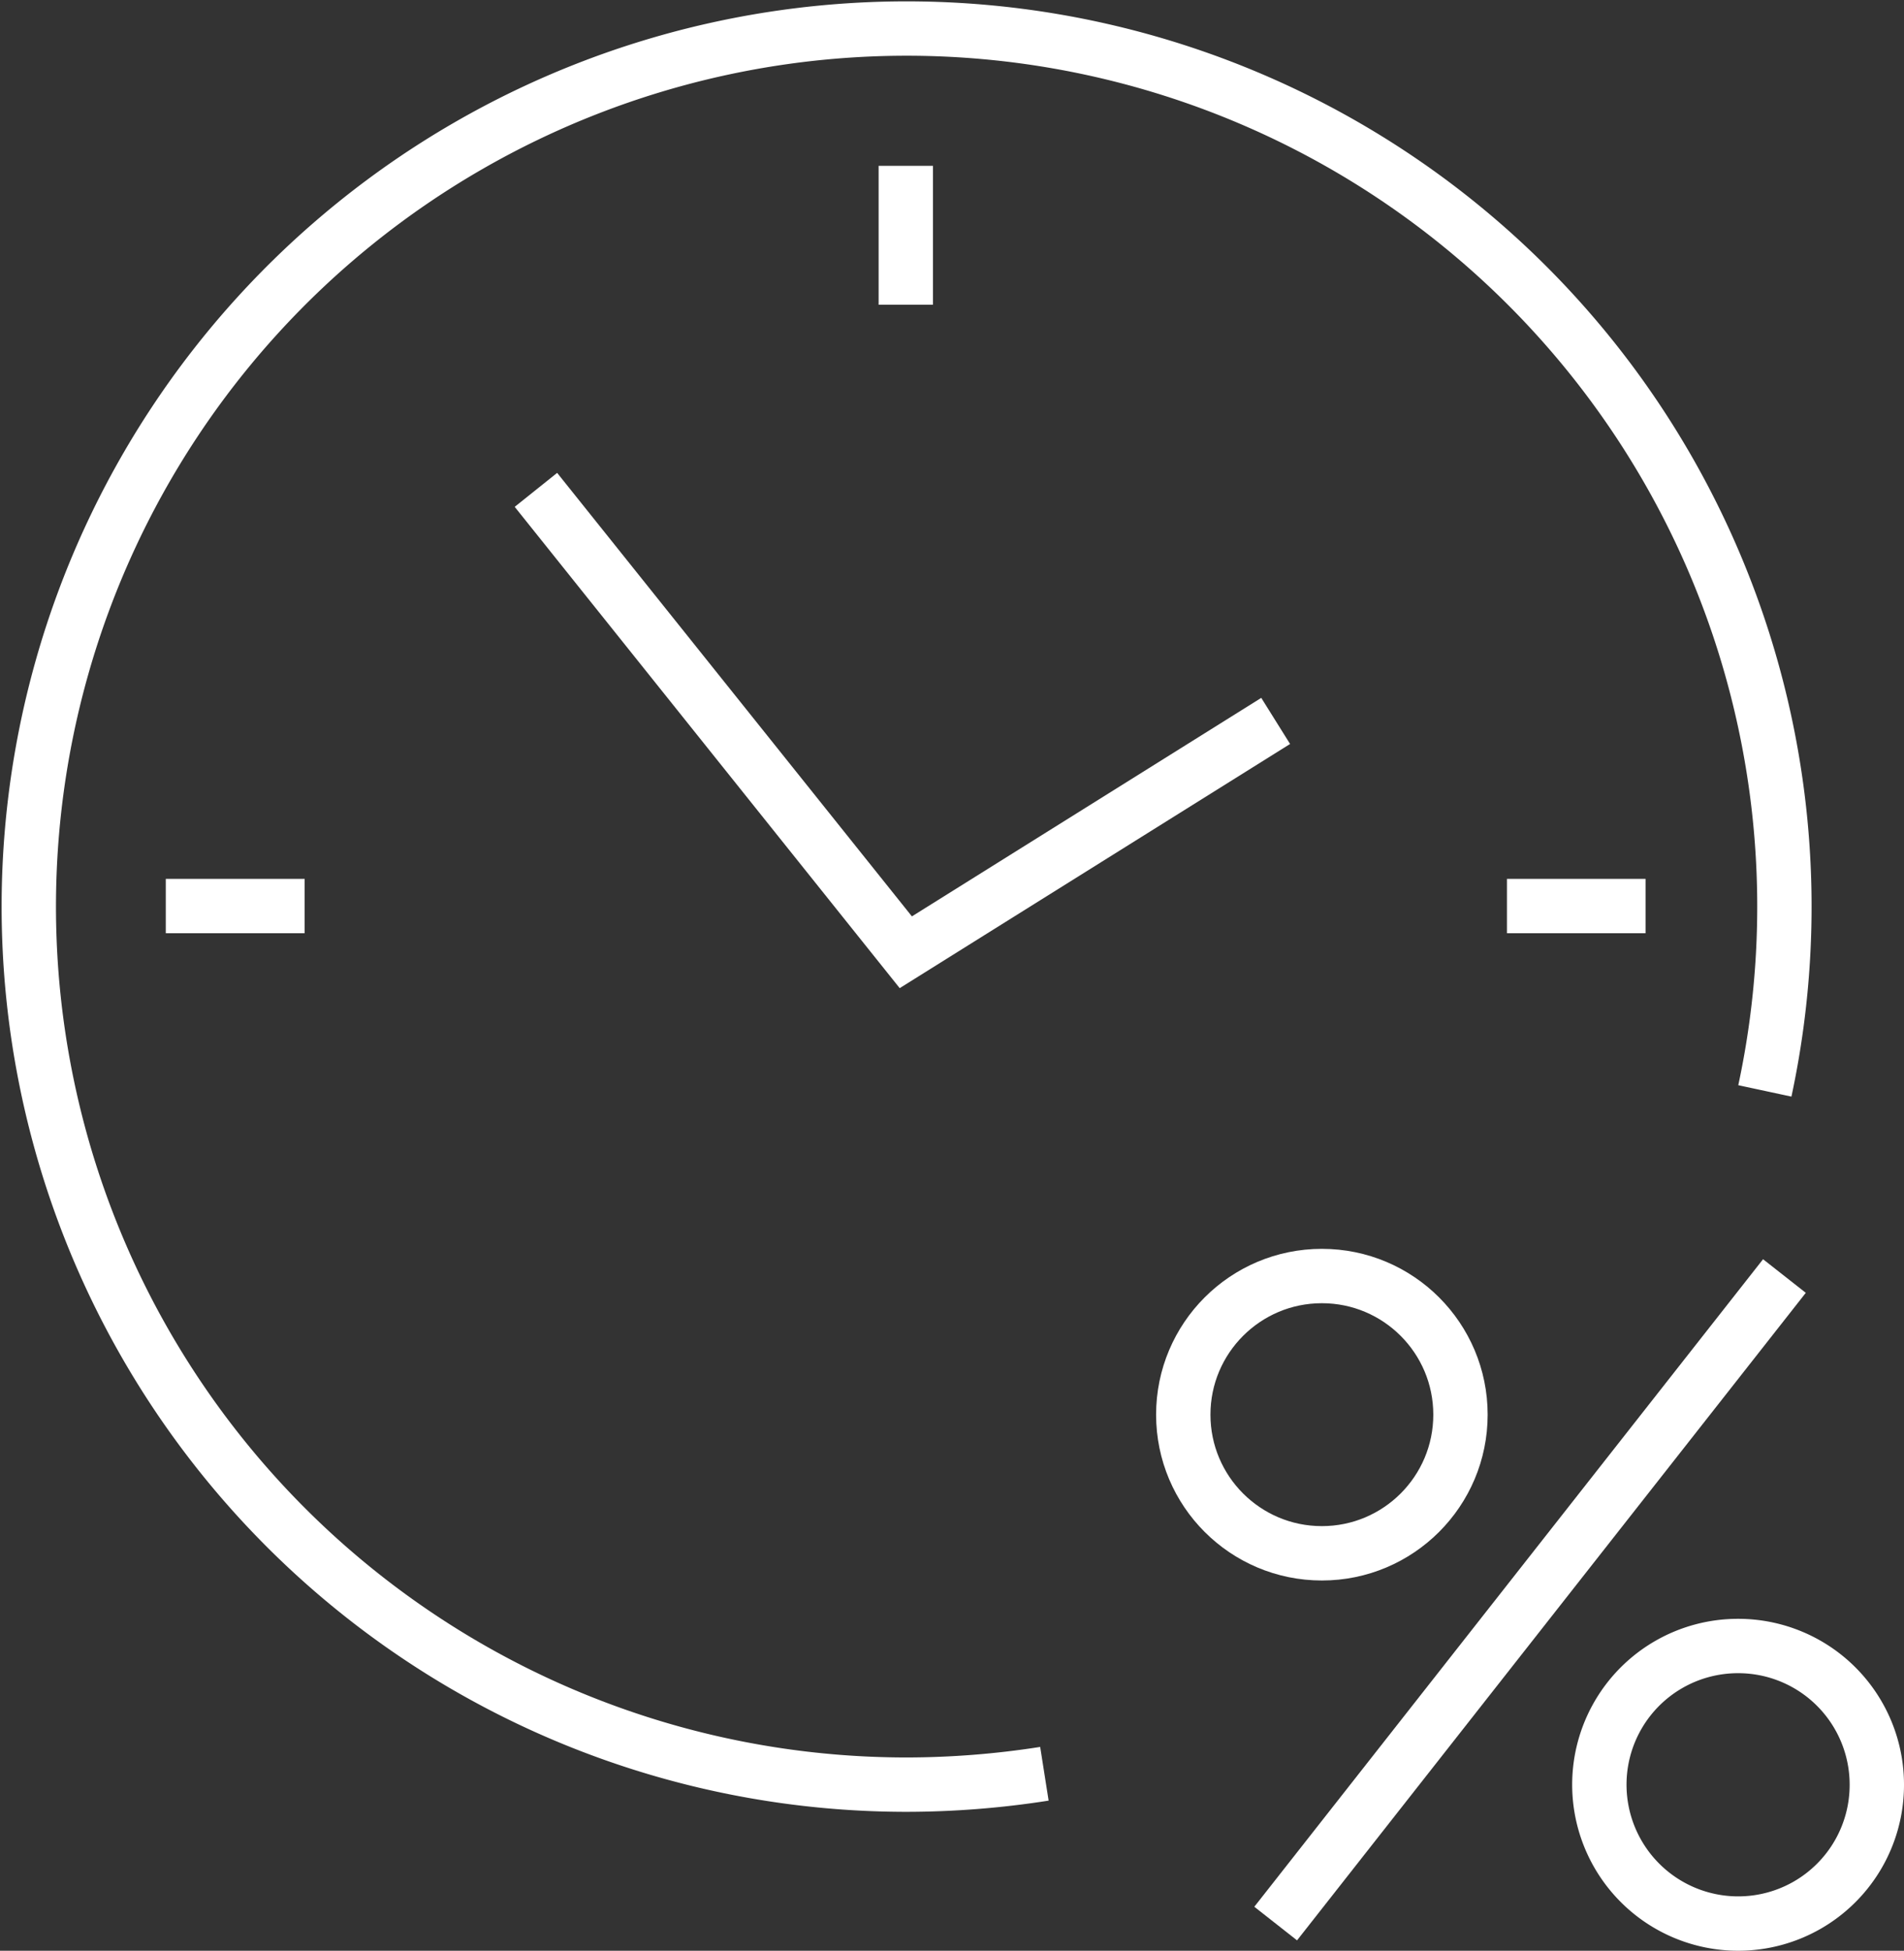
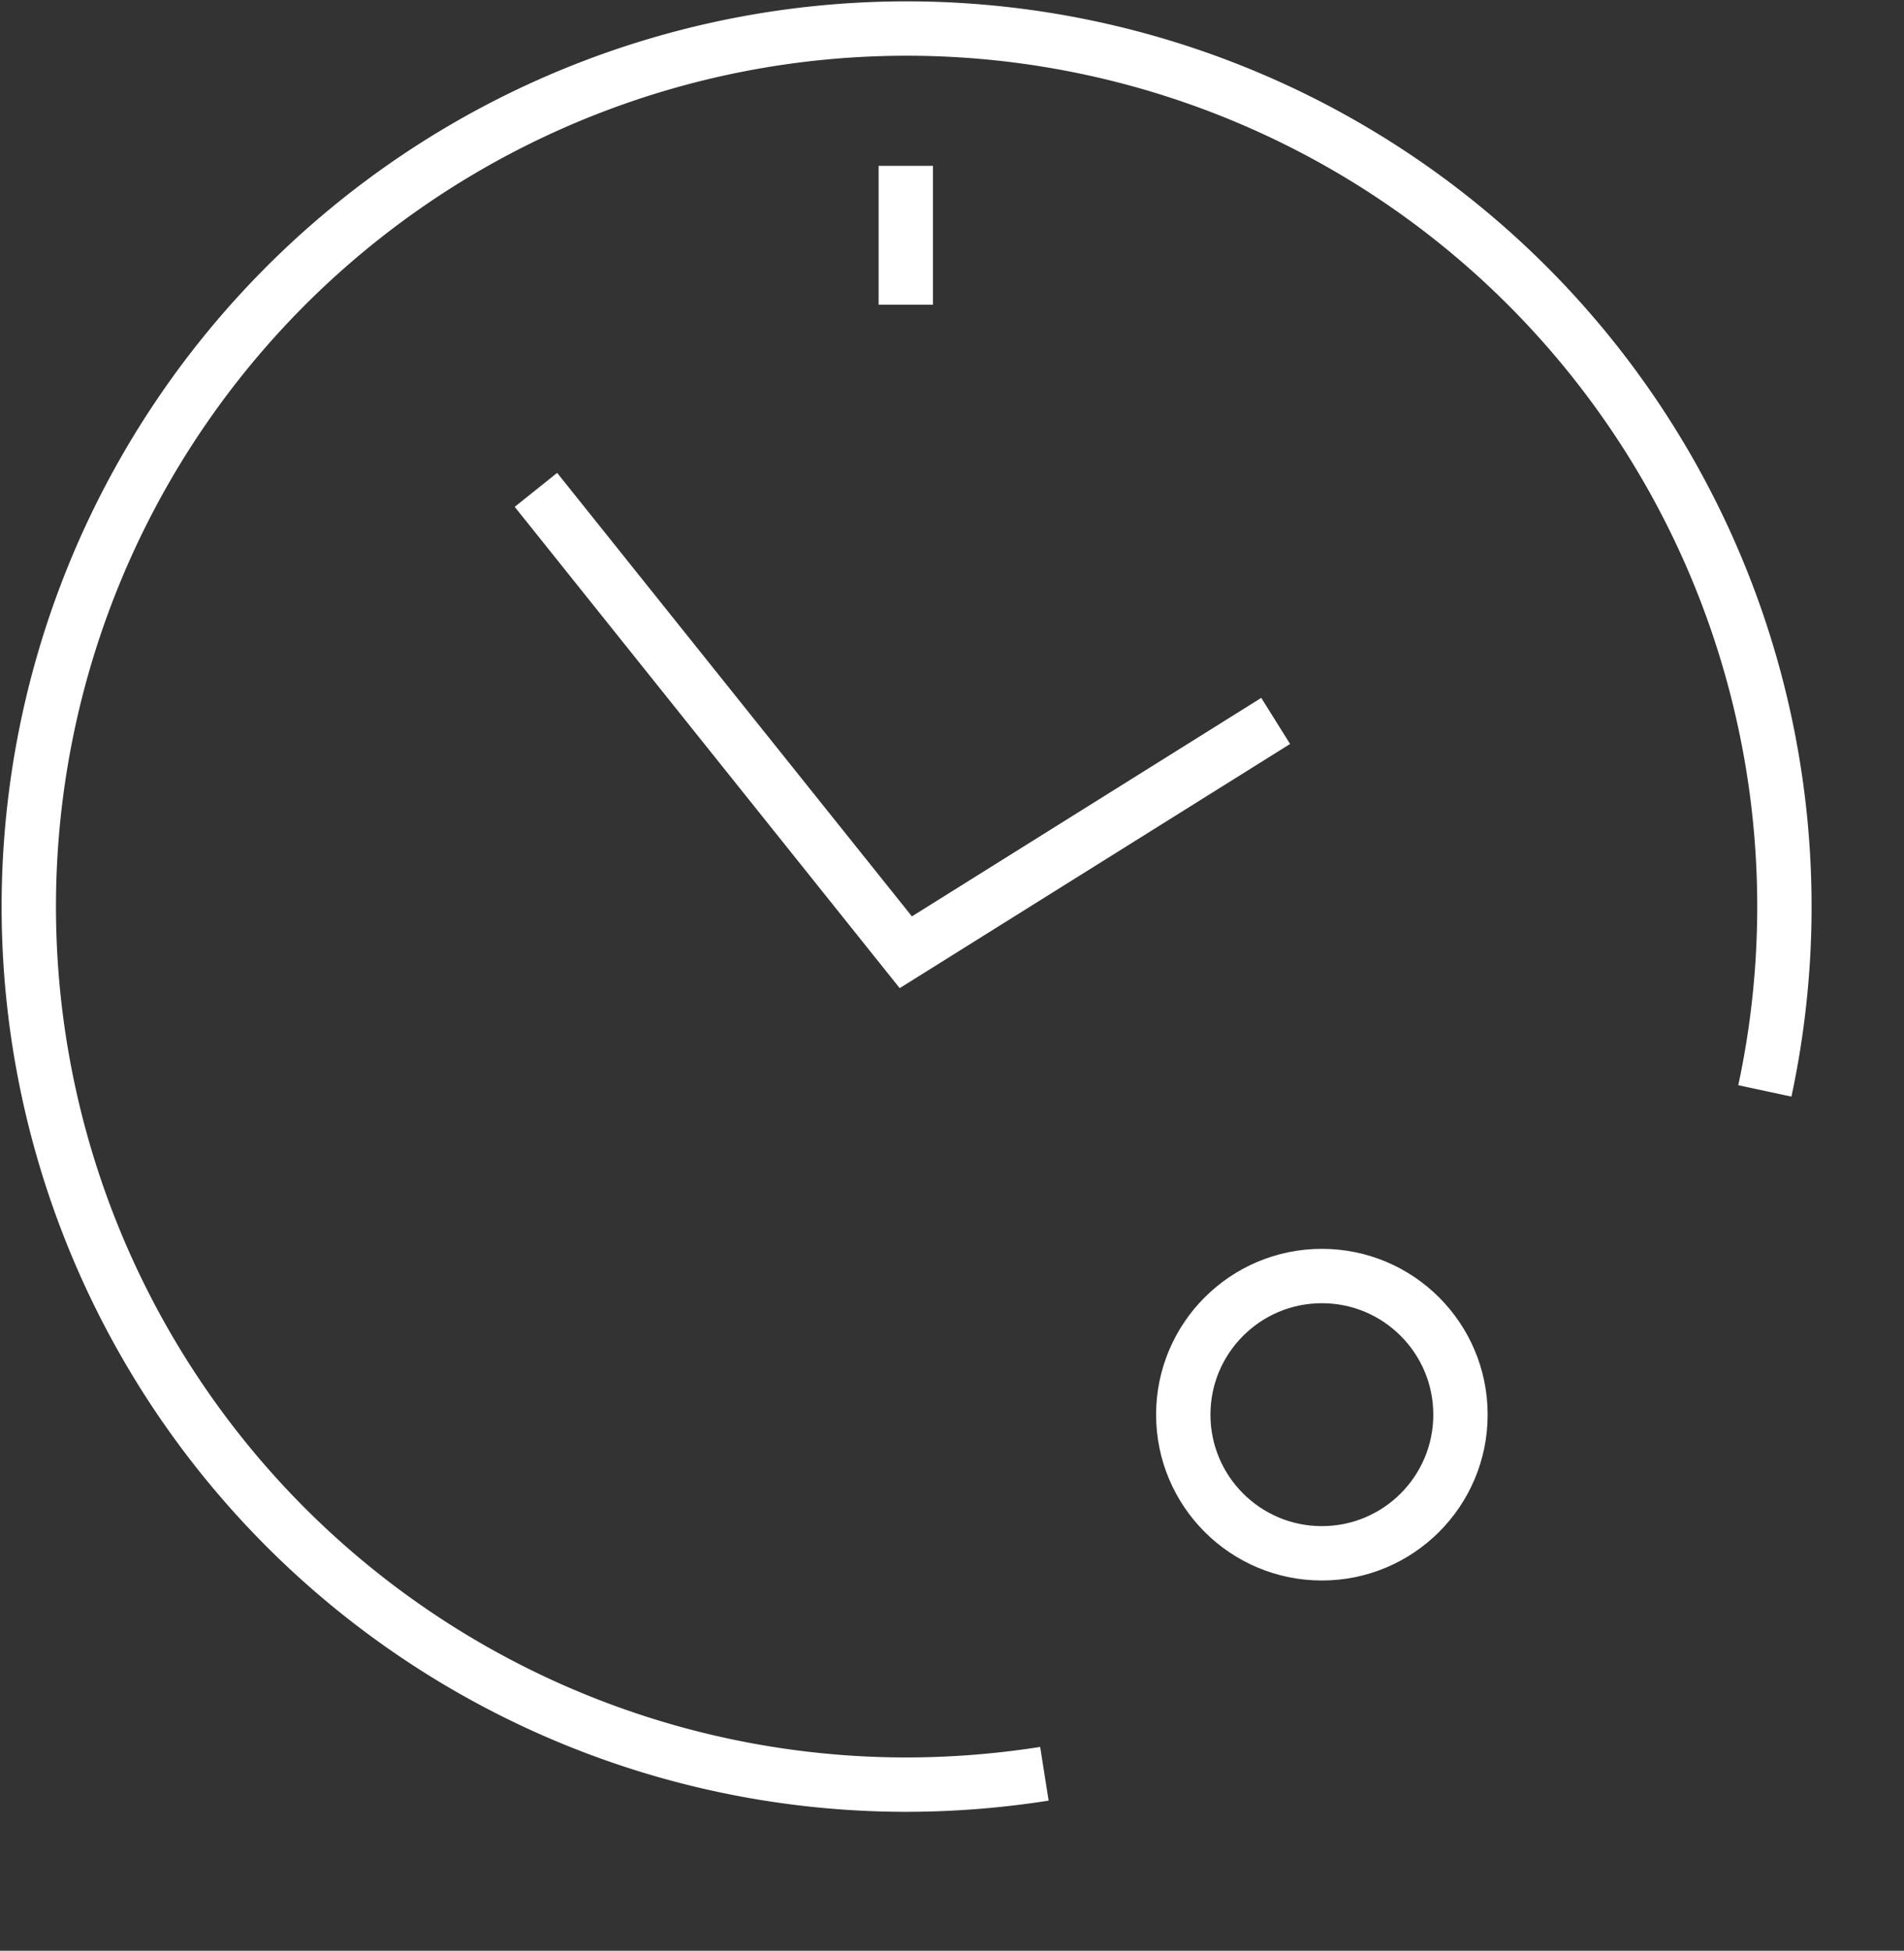
<svg xmlns="http://www.w3.org/2000/svg" id="Livello_1" data-name="Livello 1" viewBox="0 0 70.06 71.76">
  <rect x="0" y="0" width="70.06" height="71.76" fill="#333333" stroke="none" />
  <defs>
    <style>.cls-1{fill:none;stroke:#fff;stroke-miterlimit:10;stroke-width:2px;}</style>
  </defs>
  <line class="cls-1" x1="33.33" y1="6.1" x2="33.33" y2="11.21" />
-   <line class="cls-1" x1="6.1" y1="33.33" x2="11.21" y2="33.33" />
-   <line class="cls-1" x1="55.45" y1="33.33" x2="60.55" y2="33.33" />
  <polyline class="cls-1" points="19.72 18.02 33.33 35.03 46.94 26.52" />
  <circle class="cls-1" cx="48.64" cy="52.04" r="5.1" />
-   <path class="cls-1" d="M67.37,75.71h0a5.11,5.11,0,0,1-5.11-5.11h0a5.1,5.1,0,0,1,5.11-5.1h0a5.1,5.1,0,0,1,5.1,5.1h0A5.1,5.1,0,0,1,67.37,75.71Z" transform="translate(-3.41 -4.95)" />
-   <line class="cls-1" x1="46.94" y1="70.76" x2="65.66" y2="46.94" />
  <path class="cls-1" d="M41.84,70.2a32.91,32.91,0,0,1-5.1.4A32.3,32.3,0,1,1,68.35,45.08" transform="translate(-3.41 -4.95)" />
</svg>